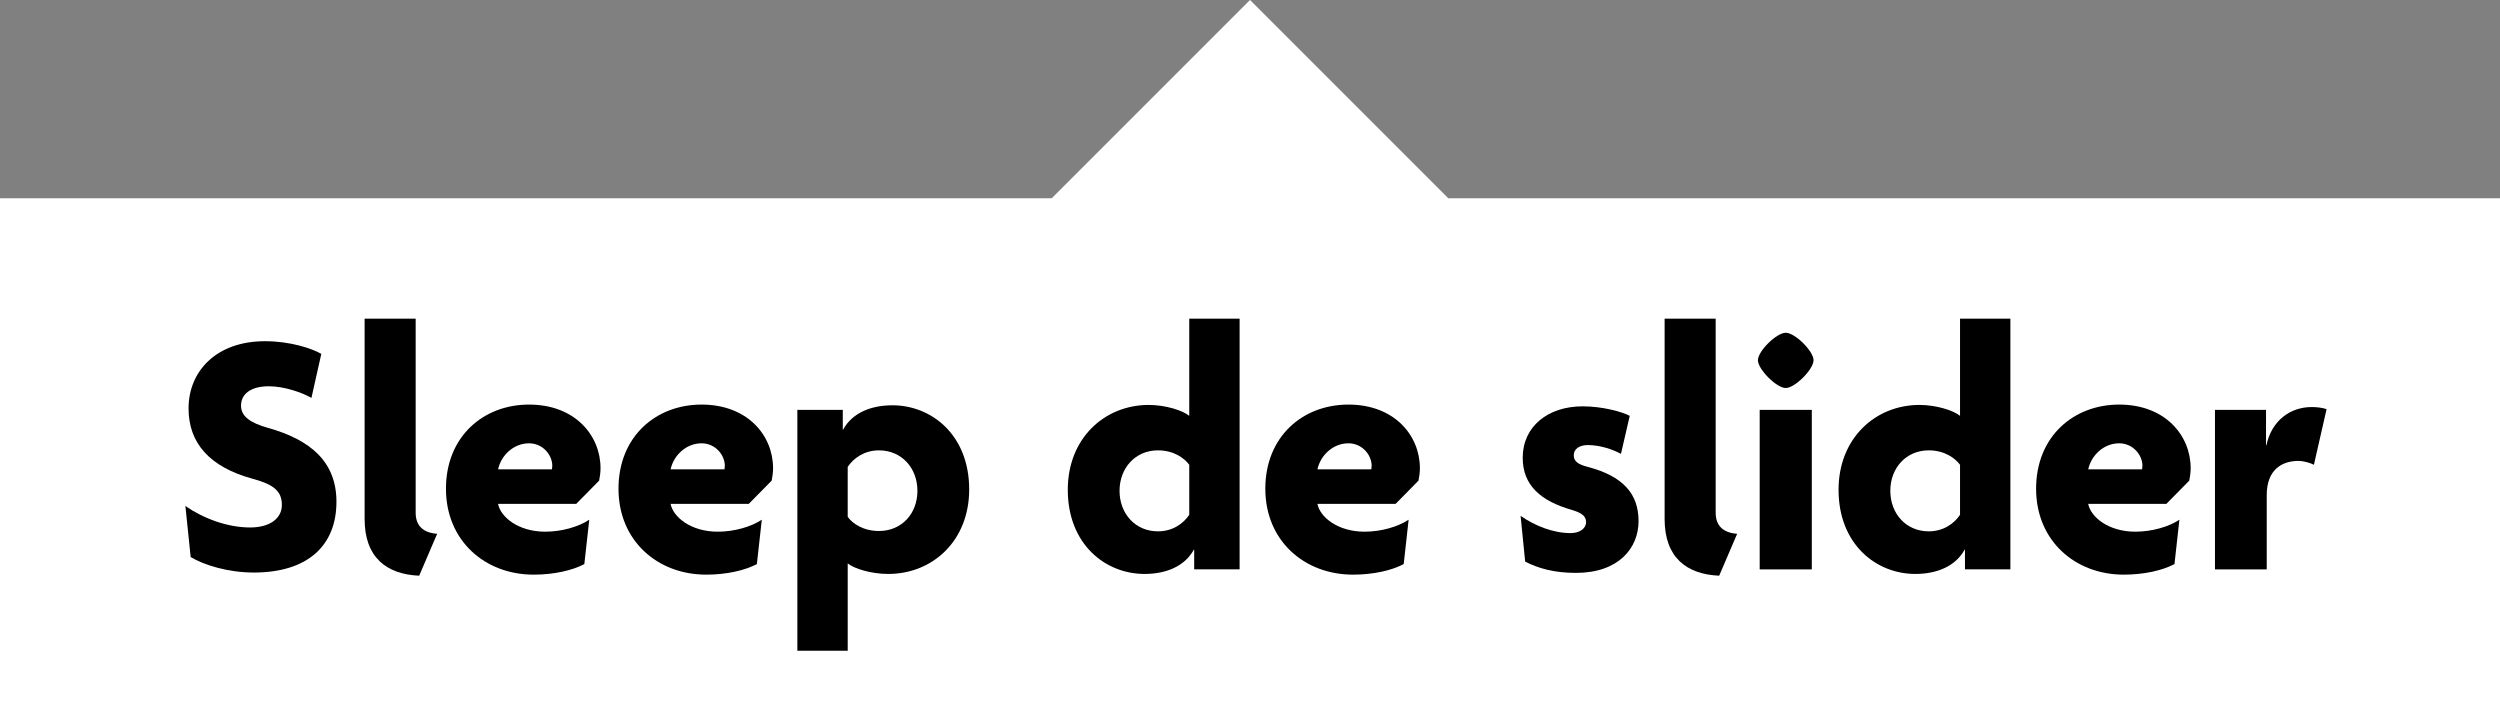
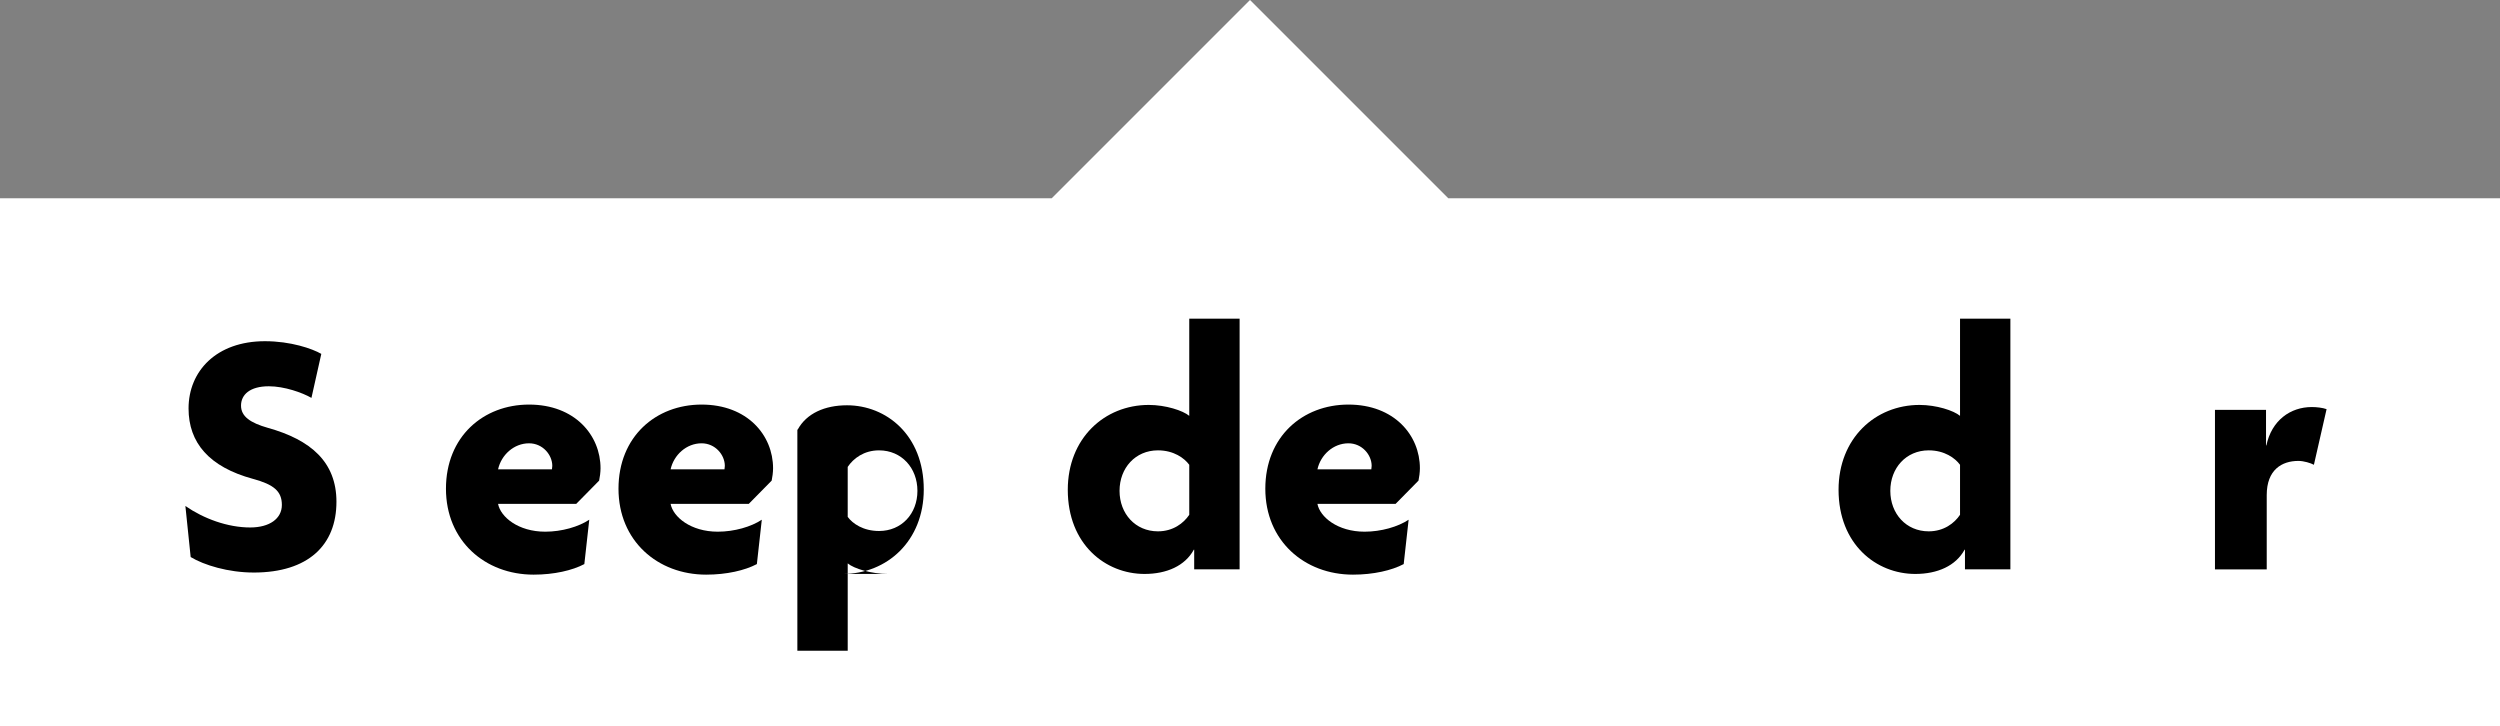
<svg xmlns="http://www.w3.org/2000/svg" viewBox="0 0 142 41.26">
  <rect x="0" y="0" width="142" height="41.26" fill="#808080" stroke="none" />
  <defs>
    <style>.d{fill:#fff;}</style>
  </defs>
  <g id="a" />
  <g id="b">
    <g id="c">
      <polygon class="d" points="82.26 11.26 71 0 59.74 11.26 0 11.26 0 41.26 142 41.26 142 11.26 82.26 11.26" />
      <g>
        <path d="M14.41,32.52c-1.44,0-2.82-.42-3.58-.88l-.3-2.9c1.04,.72,2.4,1.22,3.68,1.22,1.1,0,1.8-.5,1.8-1.28s-.46-1.16-1.64-1.48c-2.5-.68-3.66-2.06-3.66-4,0-2.12,1.58-3.82,4.34-3.82,1.46,0,2.68,.42,3.2,.72l-.56,2.5c-.52-.3-1.54-.66-2.42-.66-1.08,0-1.58,.48-1.58,1.1s.54,.98,1.52,1.26c2.44,.68,3.9,1.94,3.9,4.2,0,2.46-1.6,4.02-4.7,4.02Z" />
-         <path d="M23.81,32.7c-1.86-.08-3.1-1.04-3.1-3.22v-11.38h2.9v11.02c0,.74,.42,1.14,1.22,1.2l-1.02,2.38Z" />
        <path d="M34.03,27.3l-1.3,1.32h-4.44c.14,.74,1.14,1.58,2.68,1.58,.94,0,1.9-.28,2.5-.68l-.28,2.52c-.68,.36-1.72,.6-2.88,.6-2.76,0-4.98-1.92-4.98-4.88s2.12-4.78,4.72-4.78,4.06,1.74,4.06,3.62c0,.22-.04,.52-.08,.7Zm-3.98-2.12c-.86,0-1.58,.66-1.76,1.48h3.06c0-.06,.02-.12,.02-.2,0-.62-.54-1.28-1.32-1.28Z" />
        <path d="M43.83,27.3l-1.3,1.32h-4.44c.14,.74,1.14,1.58,2.68,1.58,.94,0,1.9-.28,2.5-.68l-.28,2.52c-.68,.36-1.72,.6-2.88,.6-2.76,0-4.98-1.92-4.98-4.88s2.12-4.78,4.72-4.78,4.06,1.74,4.06,3.62c0,.22-.04,.52-.08,.7Zm-3.98-2.12c-.86,0-1.58,.66-1.76,1.48h3.06c0-.06,.02-.12,.02-.2,0-.62-.54-1.28-1.32-1.28Z" />
-         <path d="M50.45,32.6c-.96,0-1.94-.3-2.3-.6v4.96h-2.86v-13.68h2.58v1.12h.02c.5-.92,1.54-1.38,2.8-1.38,2.22,0,4.36,1.68,4.36,4.78,0,2.92-2.08,4.8-4.6,4.8Zm-.52-7.02c-.86,0-1.46,.46-1.78,.94v2.84c.28,.38,.88,.8,1.78,.8,1.28,0,2.18-.98,2.18-2.28s-.9-2.3-2.18-2.3Z" />
+         <path d="M50.45,32.6c-.96,0-1.94-.3-2.3-.6v4.96h-2.86v-13.68v1.12h.02c.5-.92,1.54-1.38,2.8-1.38,2.22,0,4.36,1.68,4.36,4.78,0,2.92-2.08,4.8-4.6,4.8Zm-.52-7.02c-.86,0-1.46,.46-1.78,.94v2.84c.28,.38,.88,.8,1.78,.8,1.28,0,2.18-.98,2.18-2.28s-.9-2.3-2.18-2.3Z" />
        <path d="M67.83,32.34v-1.12h-.02c-.5,.92-1.54,1.38-2.8,1.38-2.22,0-4.36-1.68-4.36-4.78,0-2.92,2.08-4.82,4.6-4.82,.96,0,1.94,.32,2.3,.62v-5.52h2.86v14.24h-2.58Zm-.28-5.94c-.28-.38-.88-.82-1.78-.82-1.28,0-2.18,1-2.18,2.3s.9,2.3,2.18,2.3c.86,0,1.46-.46,1.78-.94v-2.84Z" />
        <path d="M80.57,27.3l-1.3,1.32h-4.44c.14,.74,1.14,1.58,2.68,1.58,.94,0,1.9-.28,2.5-.68l-.28,2.52c-.68,.36-1.72,.6-2.88,.6-2.76,0-4.98-1.92-4.98-4.88s2.12-4.78,4.72-4.78,4.06,1.74,4.06,3.62c0,.22-.04,.52-.08,.7Zm-3.98-2.12c-.86,0-1.58,.66-1.76,1.48h3.06c0-.06,.02-.12,.02-.2,0-.62-.54-1.28-1.32-1.28Z" />
-         <path d="M89.51,32.54c-1.24,0-2.14-.26-2.88-.64l-.26-2.6c.8,.56,1.84,.98,2.84,.98,.54,0,.88-.28,.88-.62,0-.38-.3-.54-.82-.7-1.74-.5-2.78-1.38-2.78-2.96,0-1.78,1.44-2.92,3.4-2.92,1.12,0,2.22,.3,2.68,.54l-.5,2.16c-.44-.24-1.16-.5-1.88-.5-.48,0-.8,.22-.8,.58,0,.34,.24,.52,.8,.66,2.04,.54,2.88,1.56,2.88,3.08s-1.12,2.94-3.56,2.94Z" />
-         <path d="M97.65,32.7c-1.86-.08-3.1-1.04-3.1-3.22v-11.38h2.9v11.02c0,.74,.42,1.14,1.22,1.2l-1.02,2.38Z" />
-         <path d="M101.43,22.04c-.52,0-1.58-1.06-1.58-1.58s1.06-1.56,1.58-1.56,1.58,1.04,1.58,1.56-1.06,1.58-1.58,1.58Zm-1.48,10.3v-9.06h2.96v9.06h-2.96Z" />
        <path d="M111.61,32.34v-1.12h-.02c-.5,.92-1.54,1.38-2.8,1.38-2.22,0-4.36-1.68-4.36-4.78,0-2.92,2.08-4.82,4.6-4.82,.96,0,1.94,.32,2.3,.62v-5.52h2.86v14.24h-2.58Zm-.28-5.94c-.28-.38-.88-.82-1.78-.82-1.28,0-2.18,1-2.18,2.3s.9,2.3,2.18,2.3c.86,0,1.46-.46,1.78-.94v-2.84Z" />
-         <path d="M124.35,27.3l-1.3,1.32h-4.44c.14,.74,1.14,1.58,2.68,1.58,.94,0,1.9-.28,2.5-.68l-.28,2.52c-.68,.36-1.72,.6-2.88,.6-2.76,0-4.98-1.92-4.98-4.88s2.12-4.78,4.72-4.78,4.06,1.74,4.06,3.62c0,.22-.04,.52-.08,.7Zm-3.98-2.12c-.86,0-1.58,.66-1.76,1.48h3.06c0-.06,.02-.12,.02-.2,0-.62-.54-1.28-1.32-1.28Z" />
        <path d="M131.43,26.4c-.18-.1-.58-.22-.88-.22-.94,0-1.8,.5-1.8,1.94v4.22h-2.94v-9.06h2.9v2.02h.02c.3-1.42,1.36-2.18,2.58-2.18,.28,0,.62,.04,.84,.12l-.72,3.16Z" />
      </g>
    </g>
  </g>
</svg>